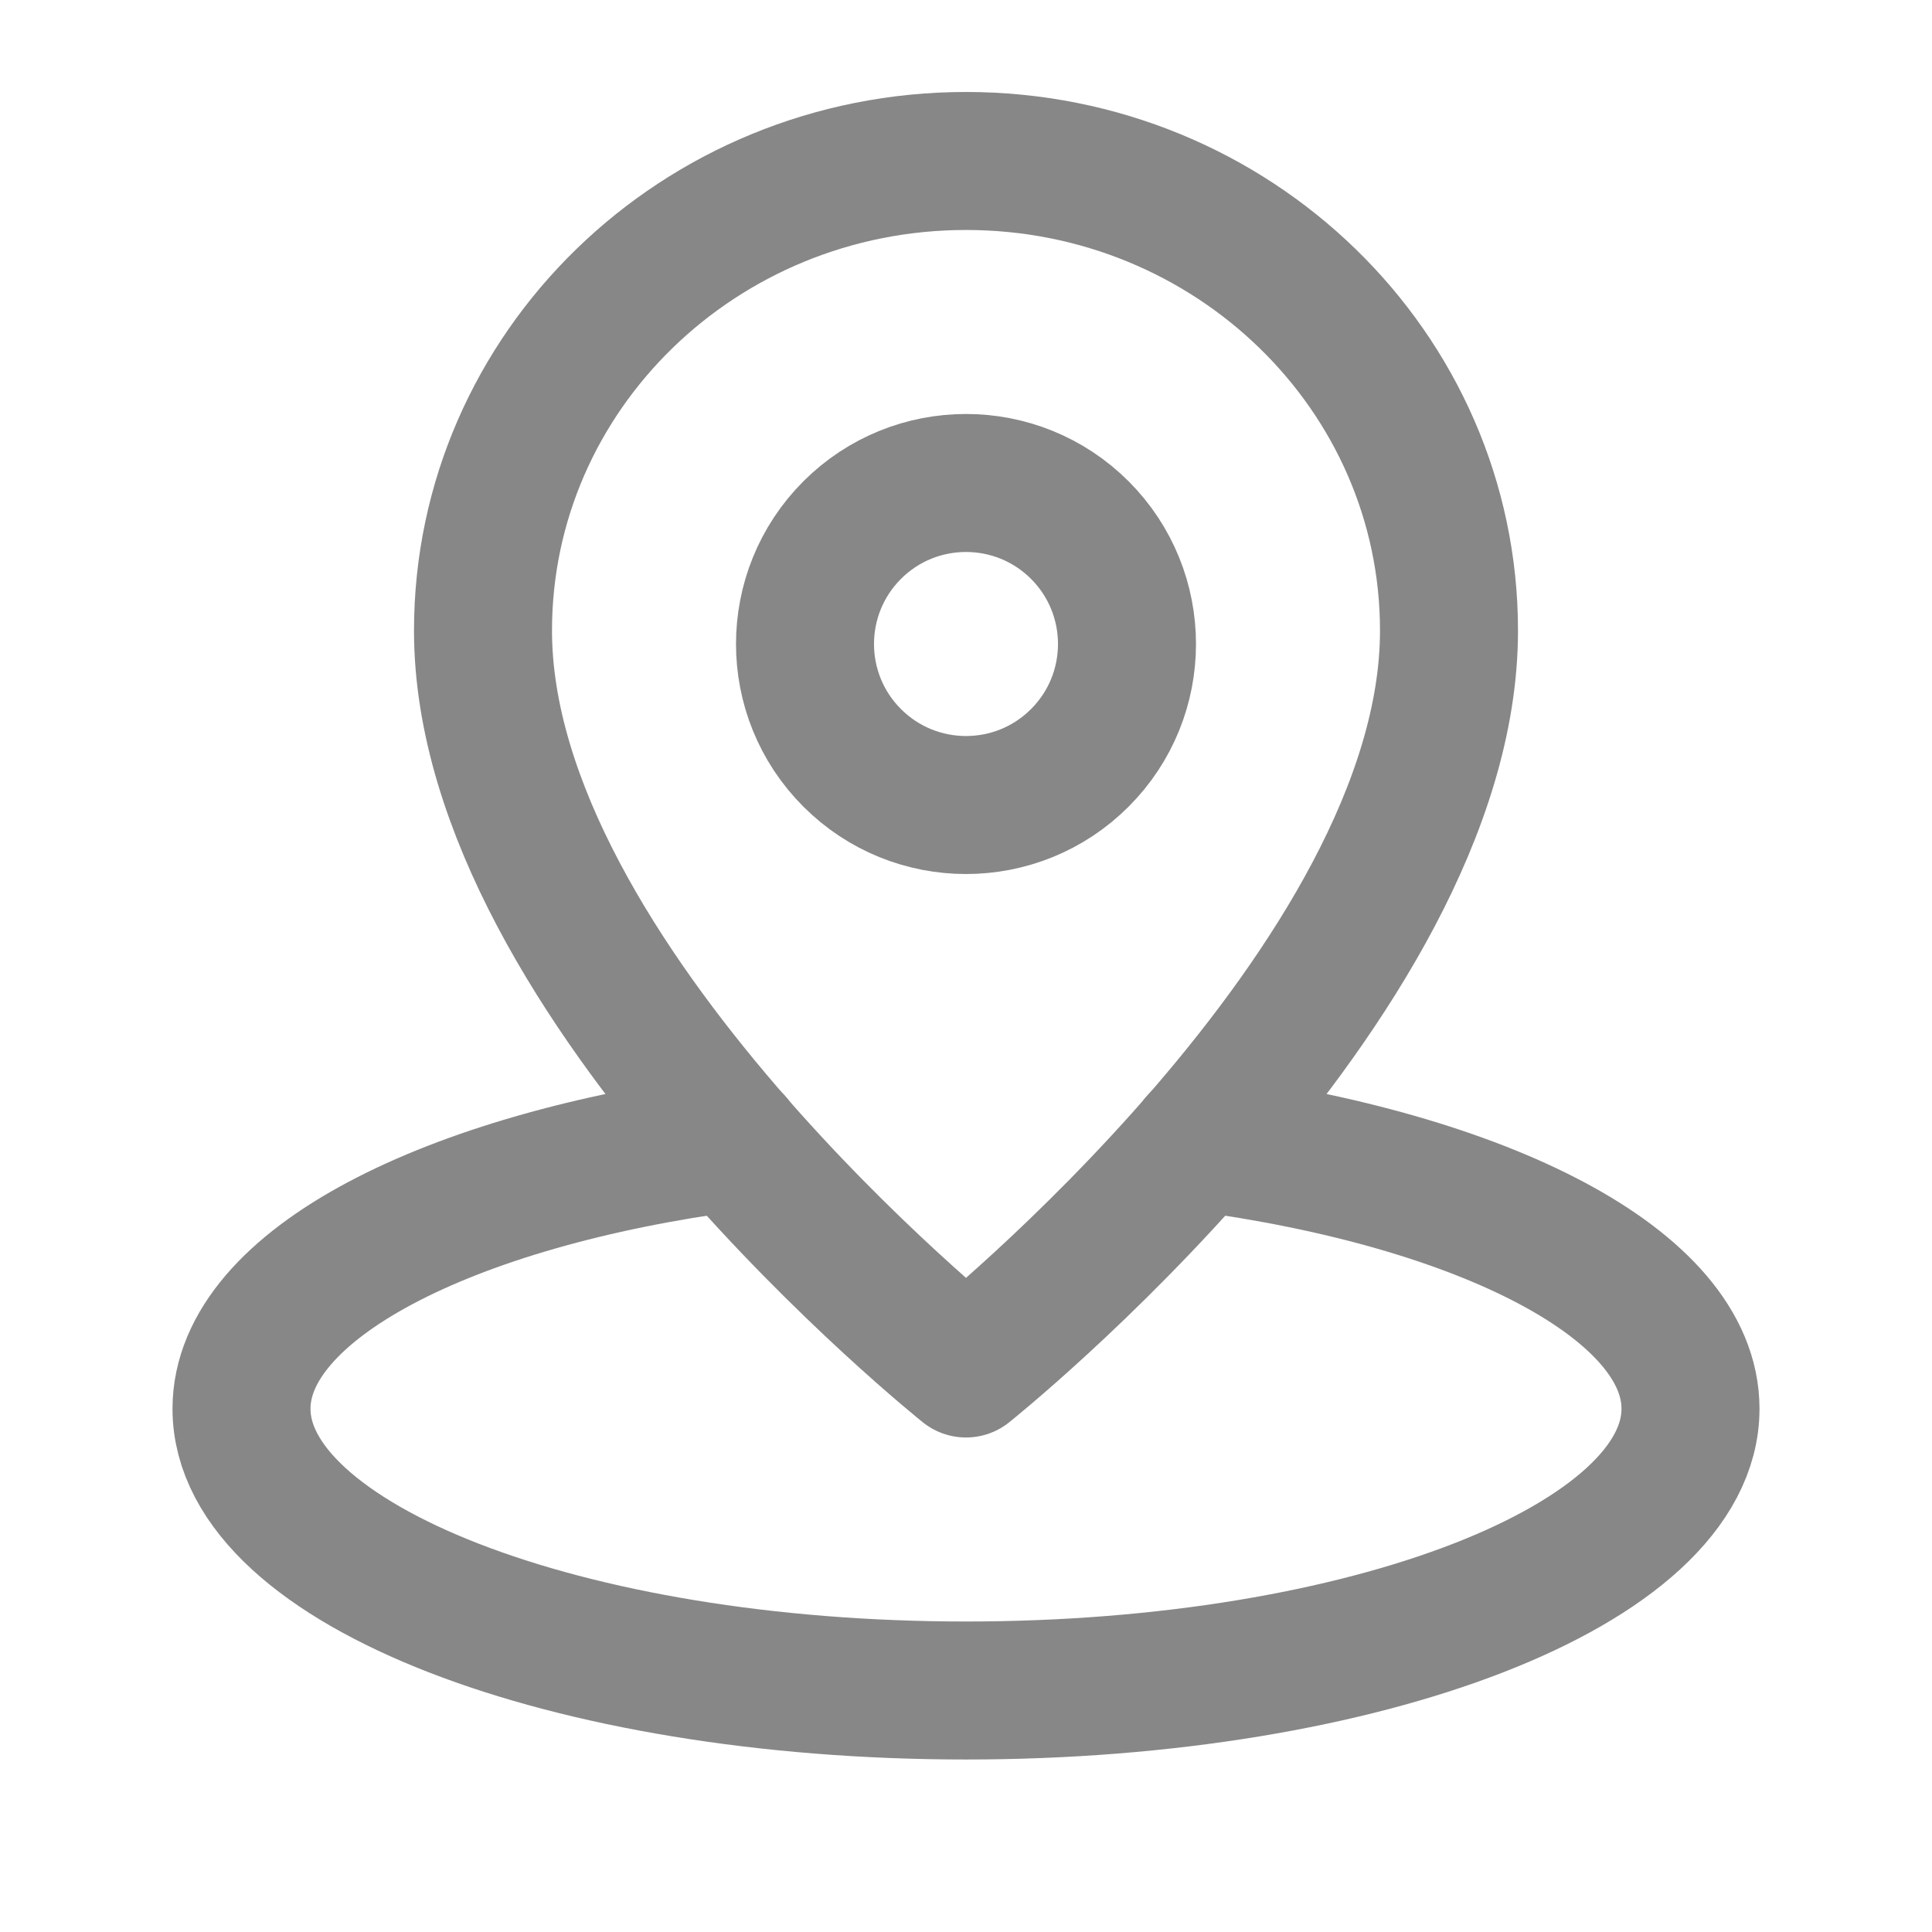
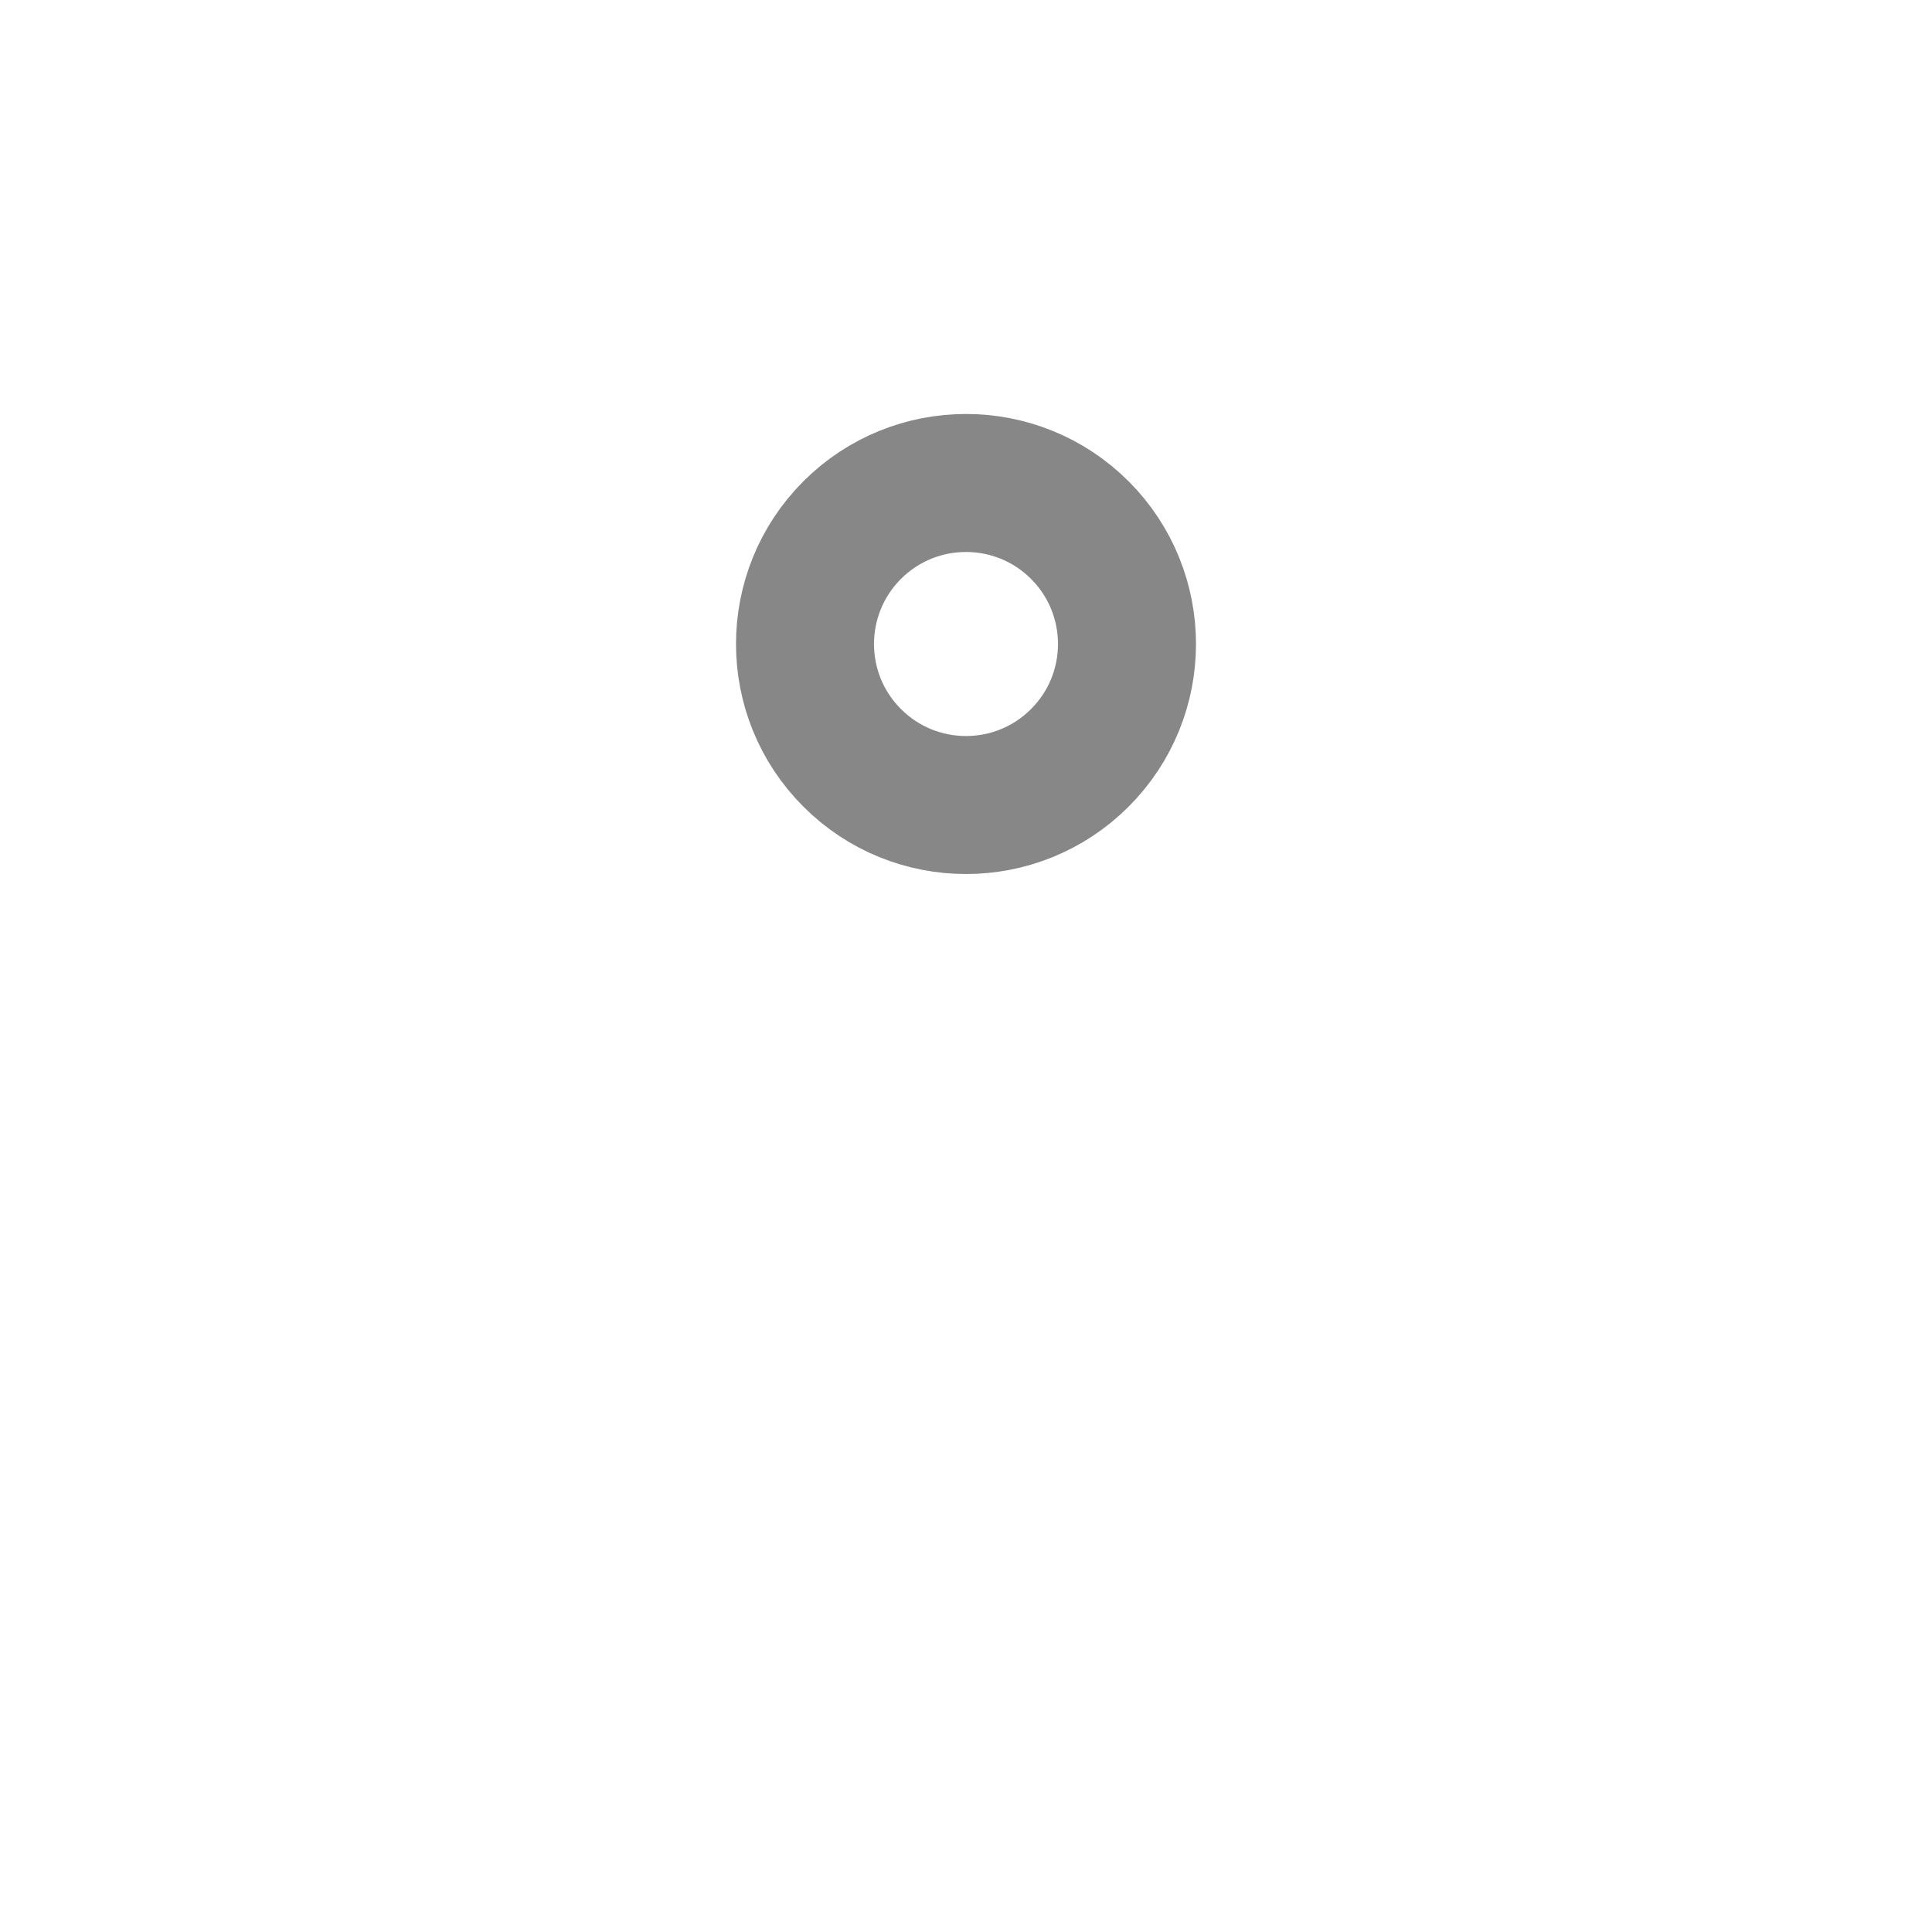
<svg xmlns="http://www.w3.org/2000/svg" width="28" height="28" viewBox="0 0 28 28" fill="none">
  <g clip-path="url(#clip0_426_619)">
-     <path d="M10.635 16.552C6.489 17.098 3.5 18.62 3.5 20.417C3.5 22.672 8.2 24.5 14 24.5C19.799 24.5 24.5 22.672 24.5 20.417C24.5 18.62 21.511 17.098 17.365 16.552" stroke="#878787" stroke-width="2" stroke-linecap="round" stroke-linejoin="round" />
-     <path d="M21 9.139C21 5.381 17.866 2.333 14 2.333C10.134 2.333 7 5.381 7 9.139C7 14.243 14 19.833 14 19.833C14 19.833 21 14.243 21 9.139Z" stroke="#878787" stroke-width="2" stroke-linecap="round" stroke-linejoin="round" />
    <path d="M15.65 7.683C16.561 8.595 16.561 10.072 15.65 10.983C14.739 11.895 13.261 11.895 12.35 10.983C11.439 10.072 11.439 8.595 12.35 7.683C13.261 6.772 14.739 6.772 15.65 7.683" stroke="#878787" stroke-width="2" stroke-linecap="round" stroke-linejoin="round" />
  </g>
  <defs>
    <clipPath id="clip0_426_619">
      <rect width="28" height="28" fill="white" />
    </clipPath>
  </defs>
</svg>